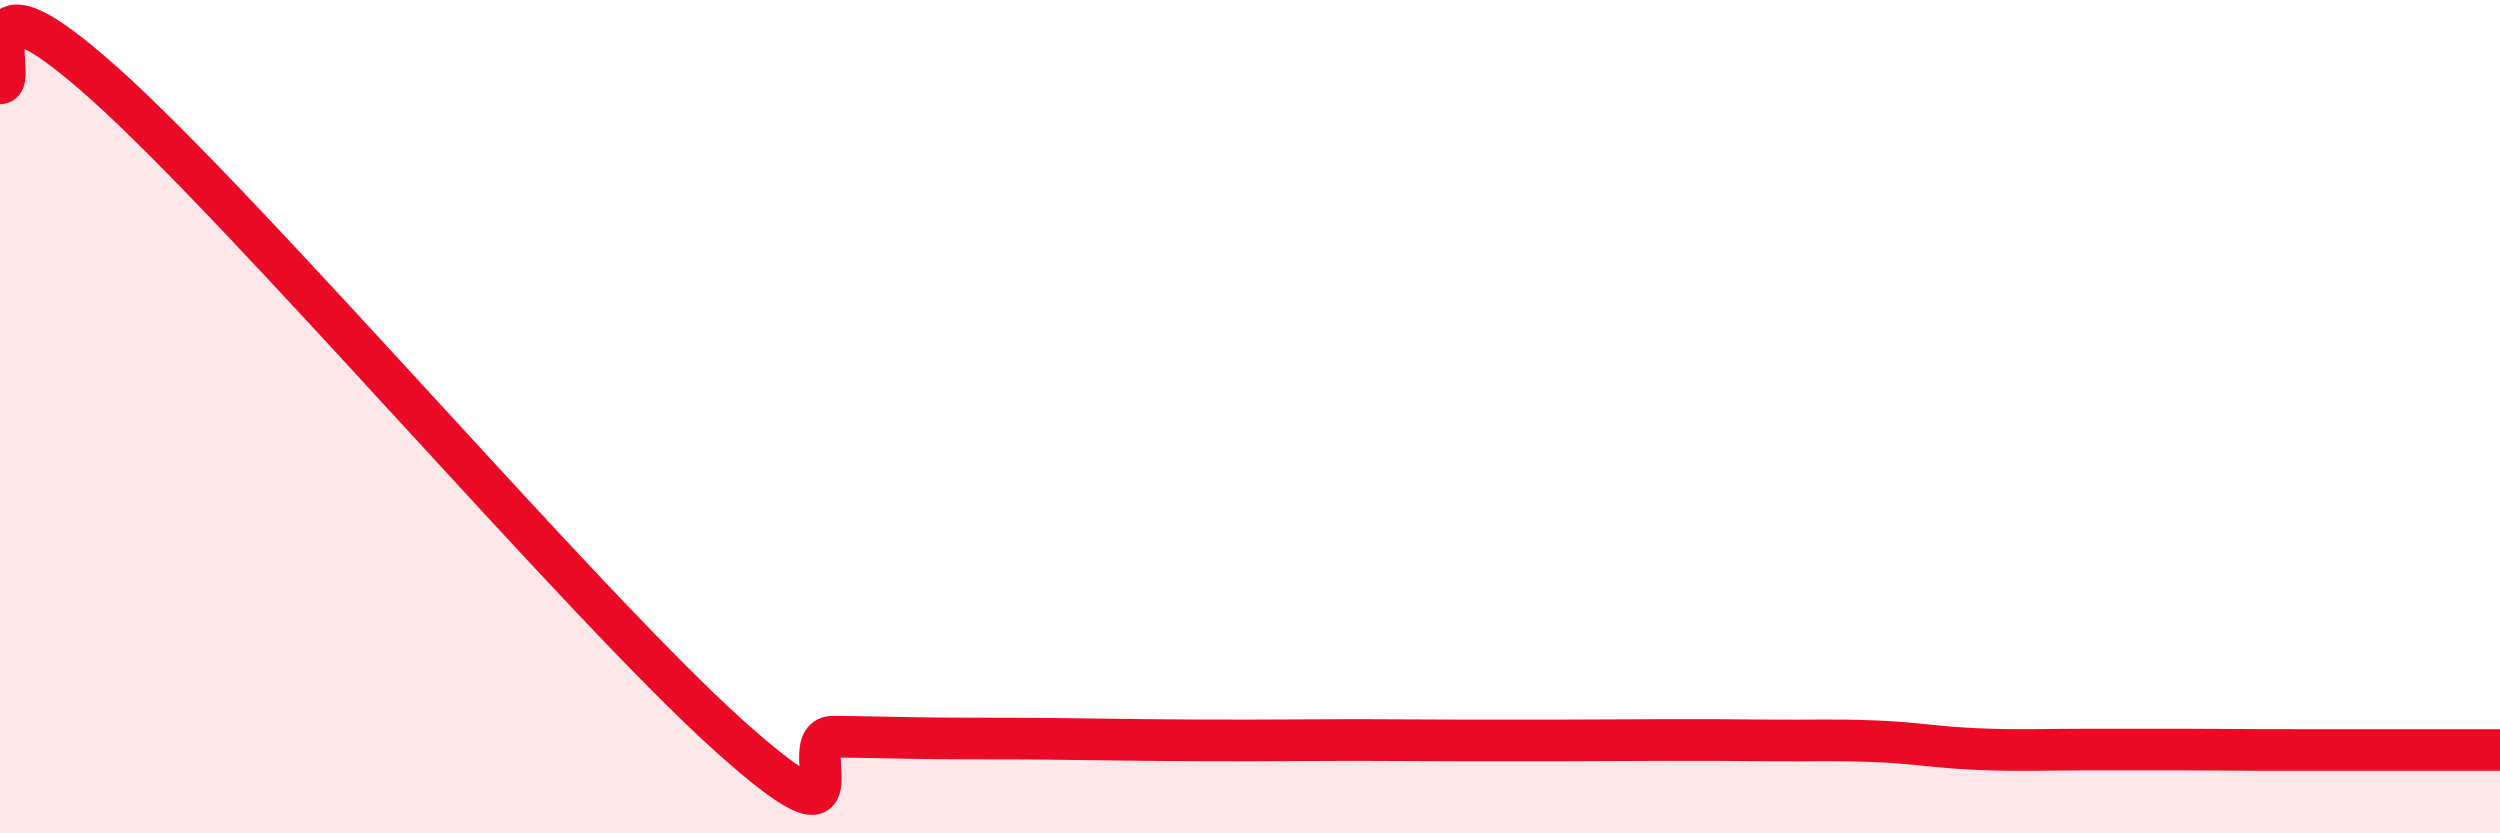
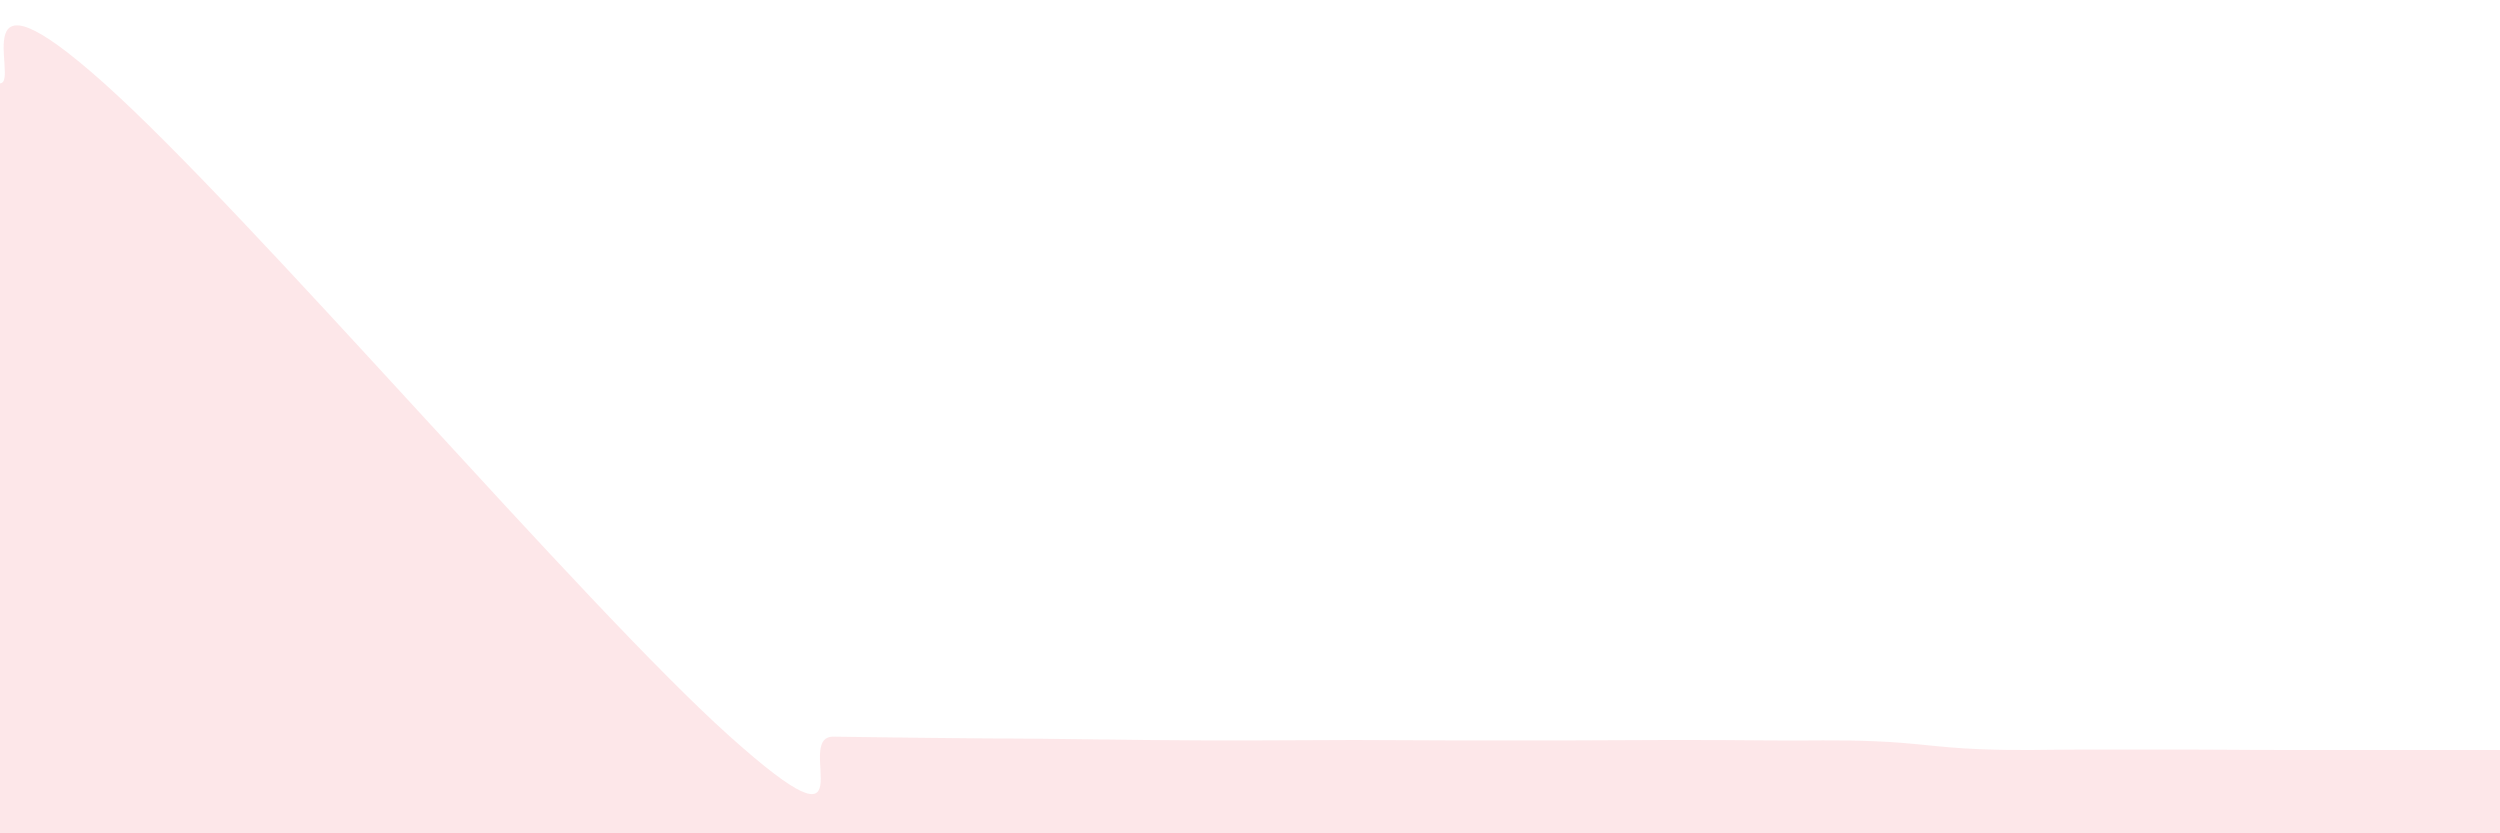
<svg xmlns="http://www.w3.org/2000/svg" width="60" height="20" viewBox="0 0 60 20">
-   <path d="M 0,2 C 0.5,2 -1,-1.13 2.5,2 C 6,5.13 14,14.52 17.5,17.66 C 21,20.8 19,17.67 20,17.68 C 21,17.69 21.5,17.71 22.5,17.72 C 23.5,17.73 24,17.72 25,17.73 C 26,17.74 26.5,17.75 27.5,17.76 C 28.5,17.77 29,17.77 30,17.77 C 31,17.77 31.5,17.76 32.5,17.76 C 33.5,17.76 34,17.77 35,17.77 C 36,17.77 36.5,17.77 37.5,17.77 C 38.5,17.77 39,17.76 40,17.76 C 41,17.76 41.5,17.76 42.5,17.77 C 43.5,17.78 44,17.75 45,17.79 C 46,17.83 46.5,17.94 47.5,17.98 C 48.5,18.02 49,17.99 50,17.99 C 51,17.99 51.5,17.99 52.5,17.99 C 53.5,17.99 53.5,18 55,18 C 56.5,18 59,18 60,18L60 20L0 20Z" fill="#EB0A25" opacity="0.1" stroke-linecap="round" stroke-linejoin="round" />
-   <path d="M 0,2 C 0.5,2 -1,-1.13 2.5,2 C 6,5.13 14,14.52 17.5,17.66 C 21,20.8 19,17.67 20,17.68 C 21,17.69 21.5,17.71 22.5,17.72 C 23.5,17.73 24,17.72 25,17.73 C 26,17.74 26.5,17.75 27.5,17.76 C 28.5,17.77 29,17.77 30,17.77 C 31,17.77 31.5,17.76 32.5,17.76 C 33.5,17.76 34,17.77 35,17.77 C 36,17.77 36.5,17.77 37.5,17.77 C 38.5,17.77 39,17.76 40,17.76 C 41,17.76 41.5,17.76 42.5,17.77 C 43.5,17.78 44,17.75 45,17.79 C 46,17.83 46.5,17.94 47.5,17.98 C 48.5,18.02 49,17.99 50,17.99 C 51,17.99 51.5,17.99 52.5,17.99 C 53.5,17.99 53.5,18 55,18 C 56.5,18 59,18 60,18" stroke="#EB0A25" stroke-width="1" fill="none" stroke-linecap="round" stroke-linejoin="round" />
+   <path d="M 0,2 C 0.5,2 -1,-1.13 2.5,2 C 6,5.13 14,14.52 17.5,17.66 C 21,20.8 19,17.67 20,17.68 C 23.5,17.73 24,17.72 25,17.73 C 26,17.74 26.5,17.75 27.5,17.76 C 28.5,17.77 29,17.77 30,17.77 C 31,17.77 31.5,17.76 32.5,17.76 C 33.5,17.76 34,17.77 35,17.77 C 36,17.77 36.5,17.77 37.5,17.77 C 38.5,17.77 39,17.76 40,17.76 C 41,17.76 41.5,17.76 42.5,17.77 C 43.5,17.78 44,17.75 45,17.79 C 46,17.83 46.5,17.94 47.5,17.98 C 48.5,18.02 49,17.99 50,17.99 C 51,17.99 51.5,17.99 52.5,17.99 C 53.5,17.99 53.5,18 55,18 C 56.5,18 59,18 60,18L60 20L0 20Z" fill="#EB0A25" opacity="0.1" stroke-linecap="round" stroke-linejoin="round" />
</svg>